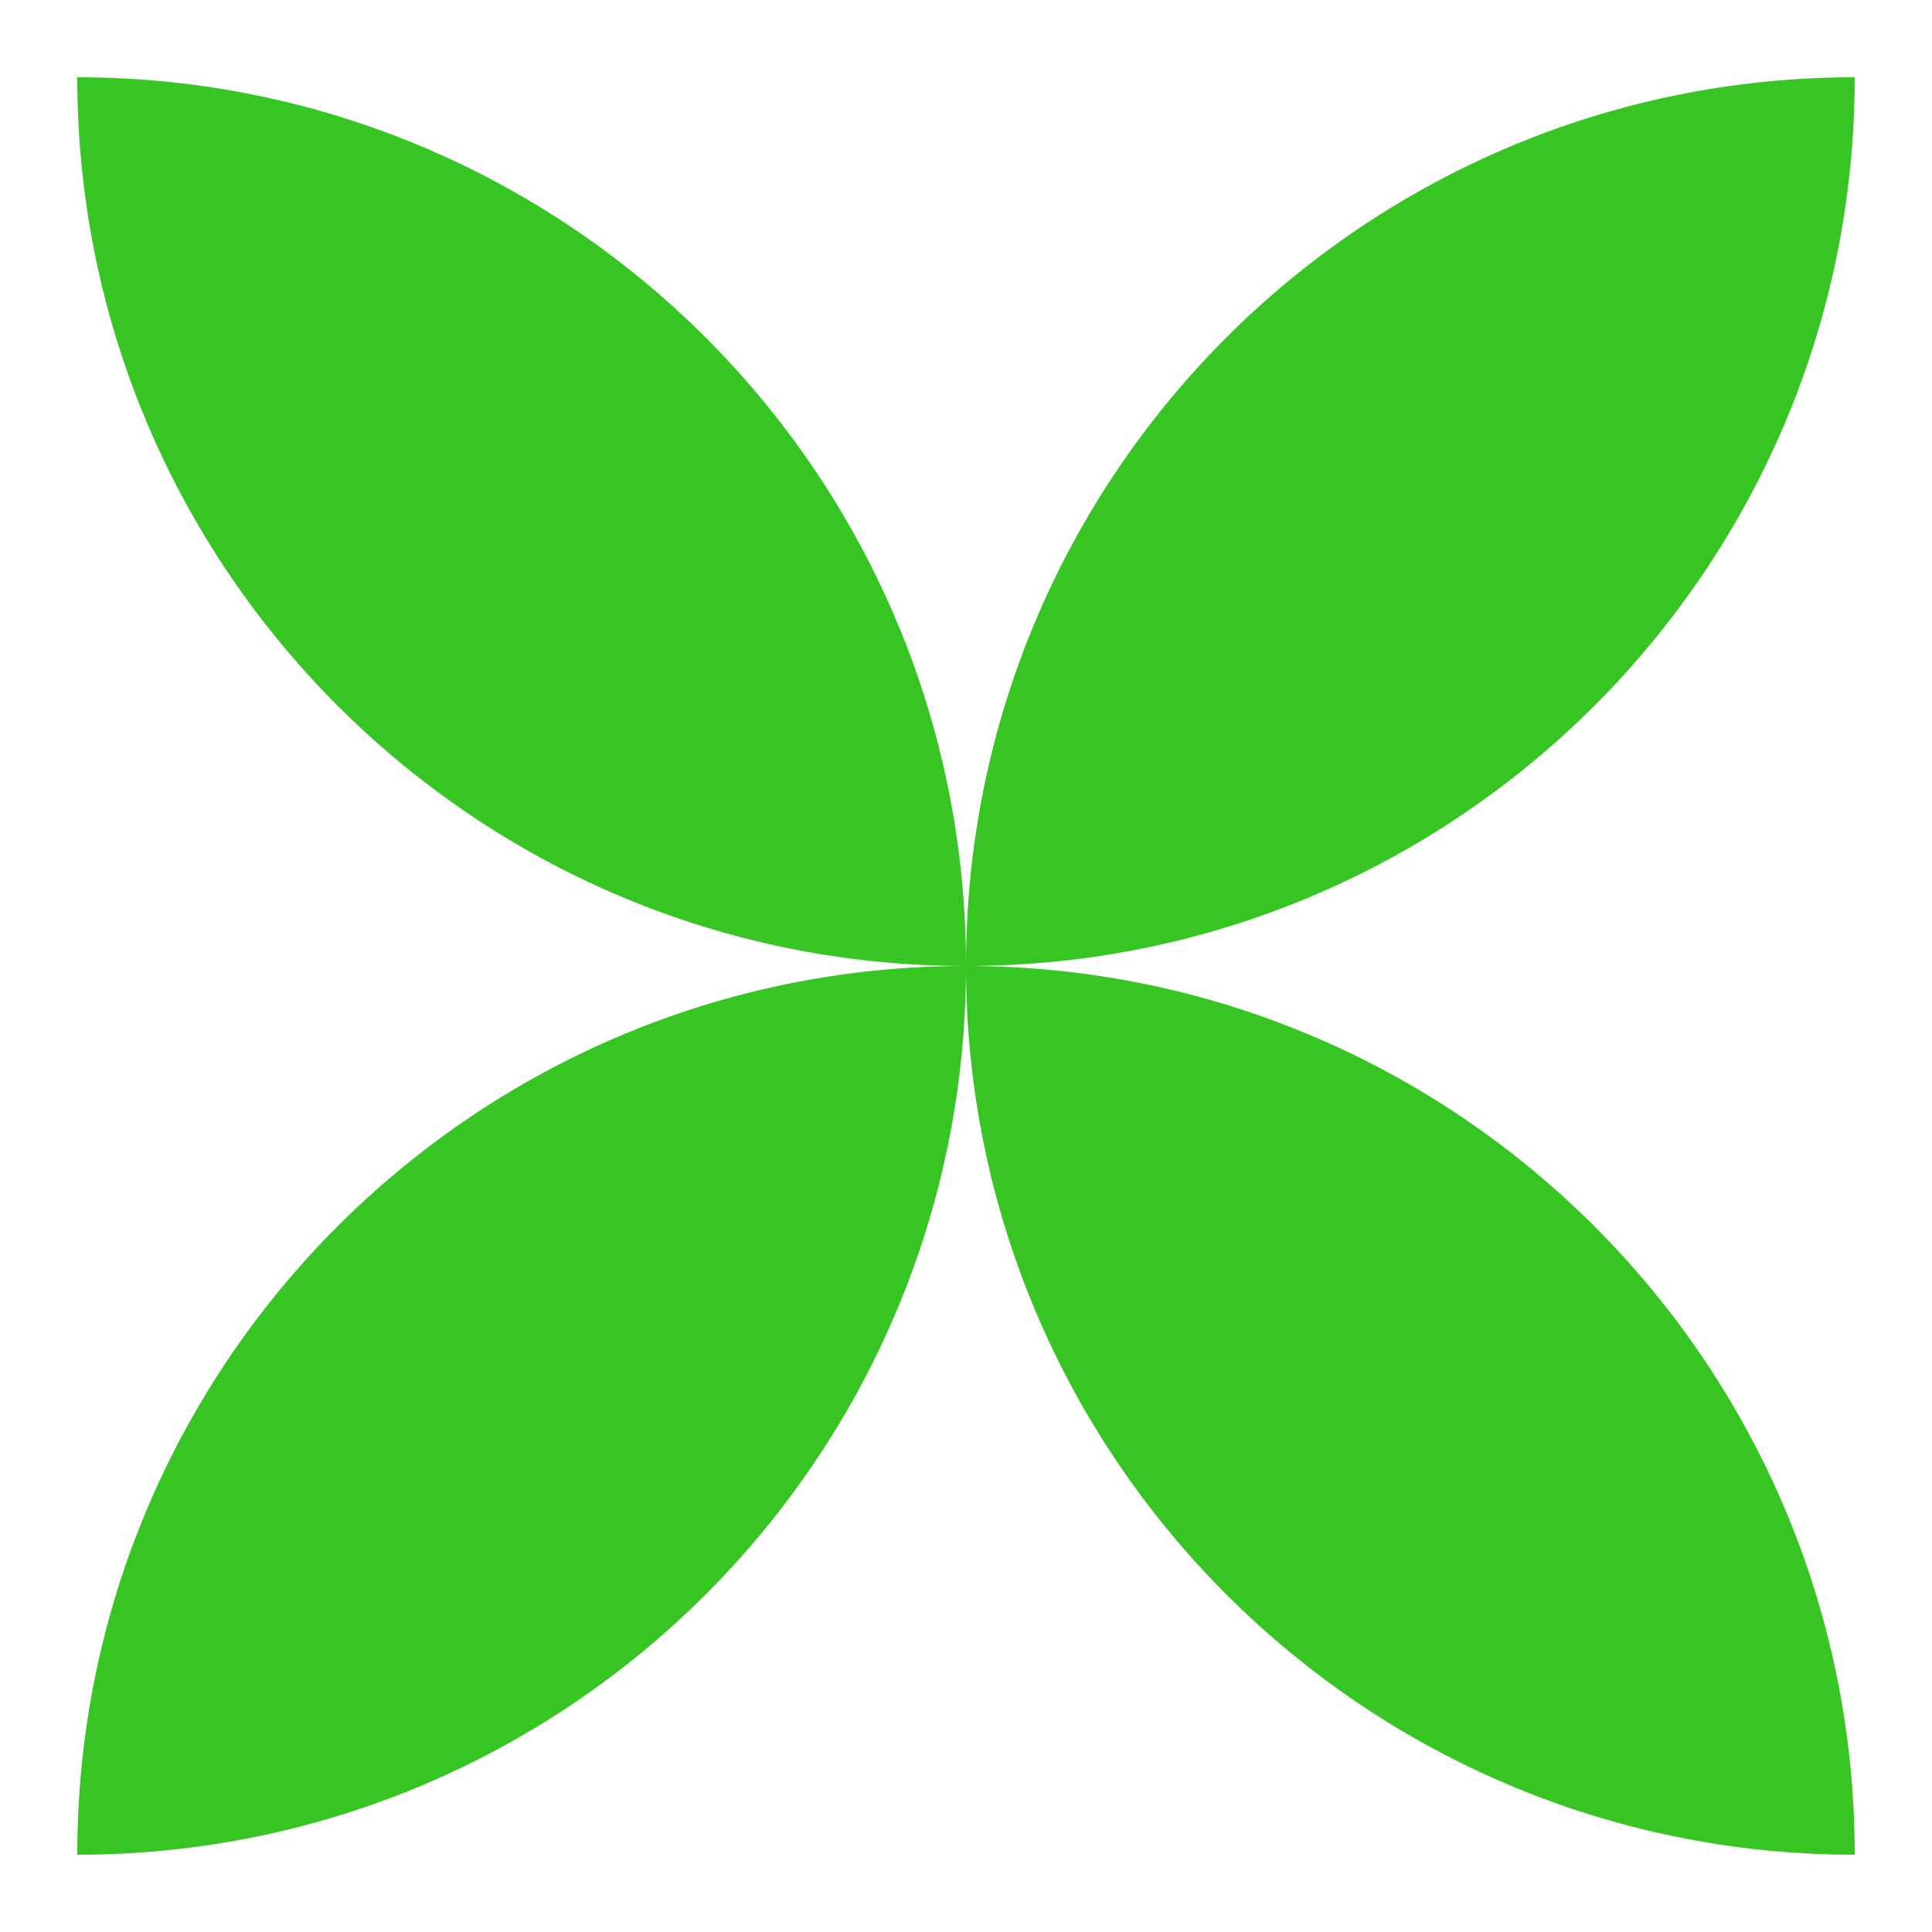
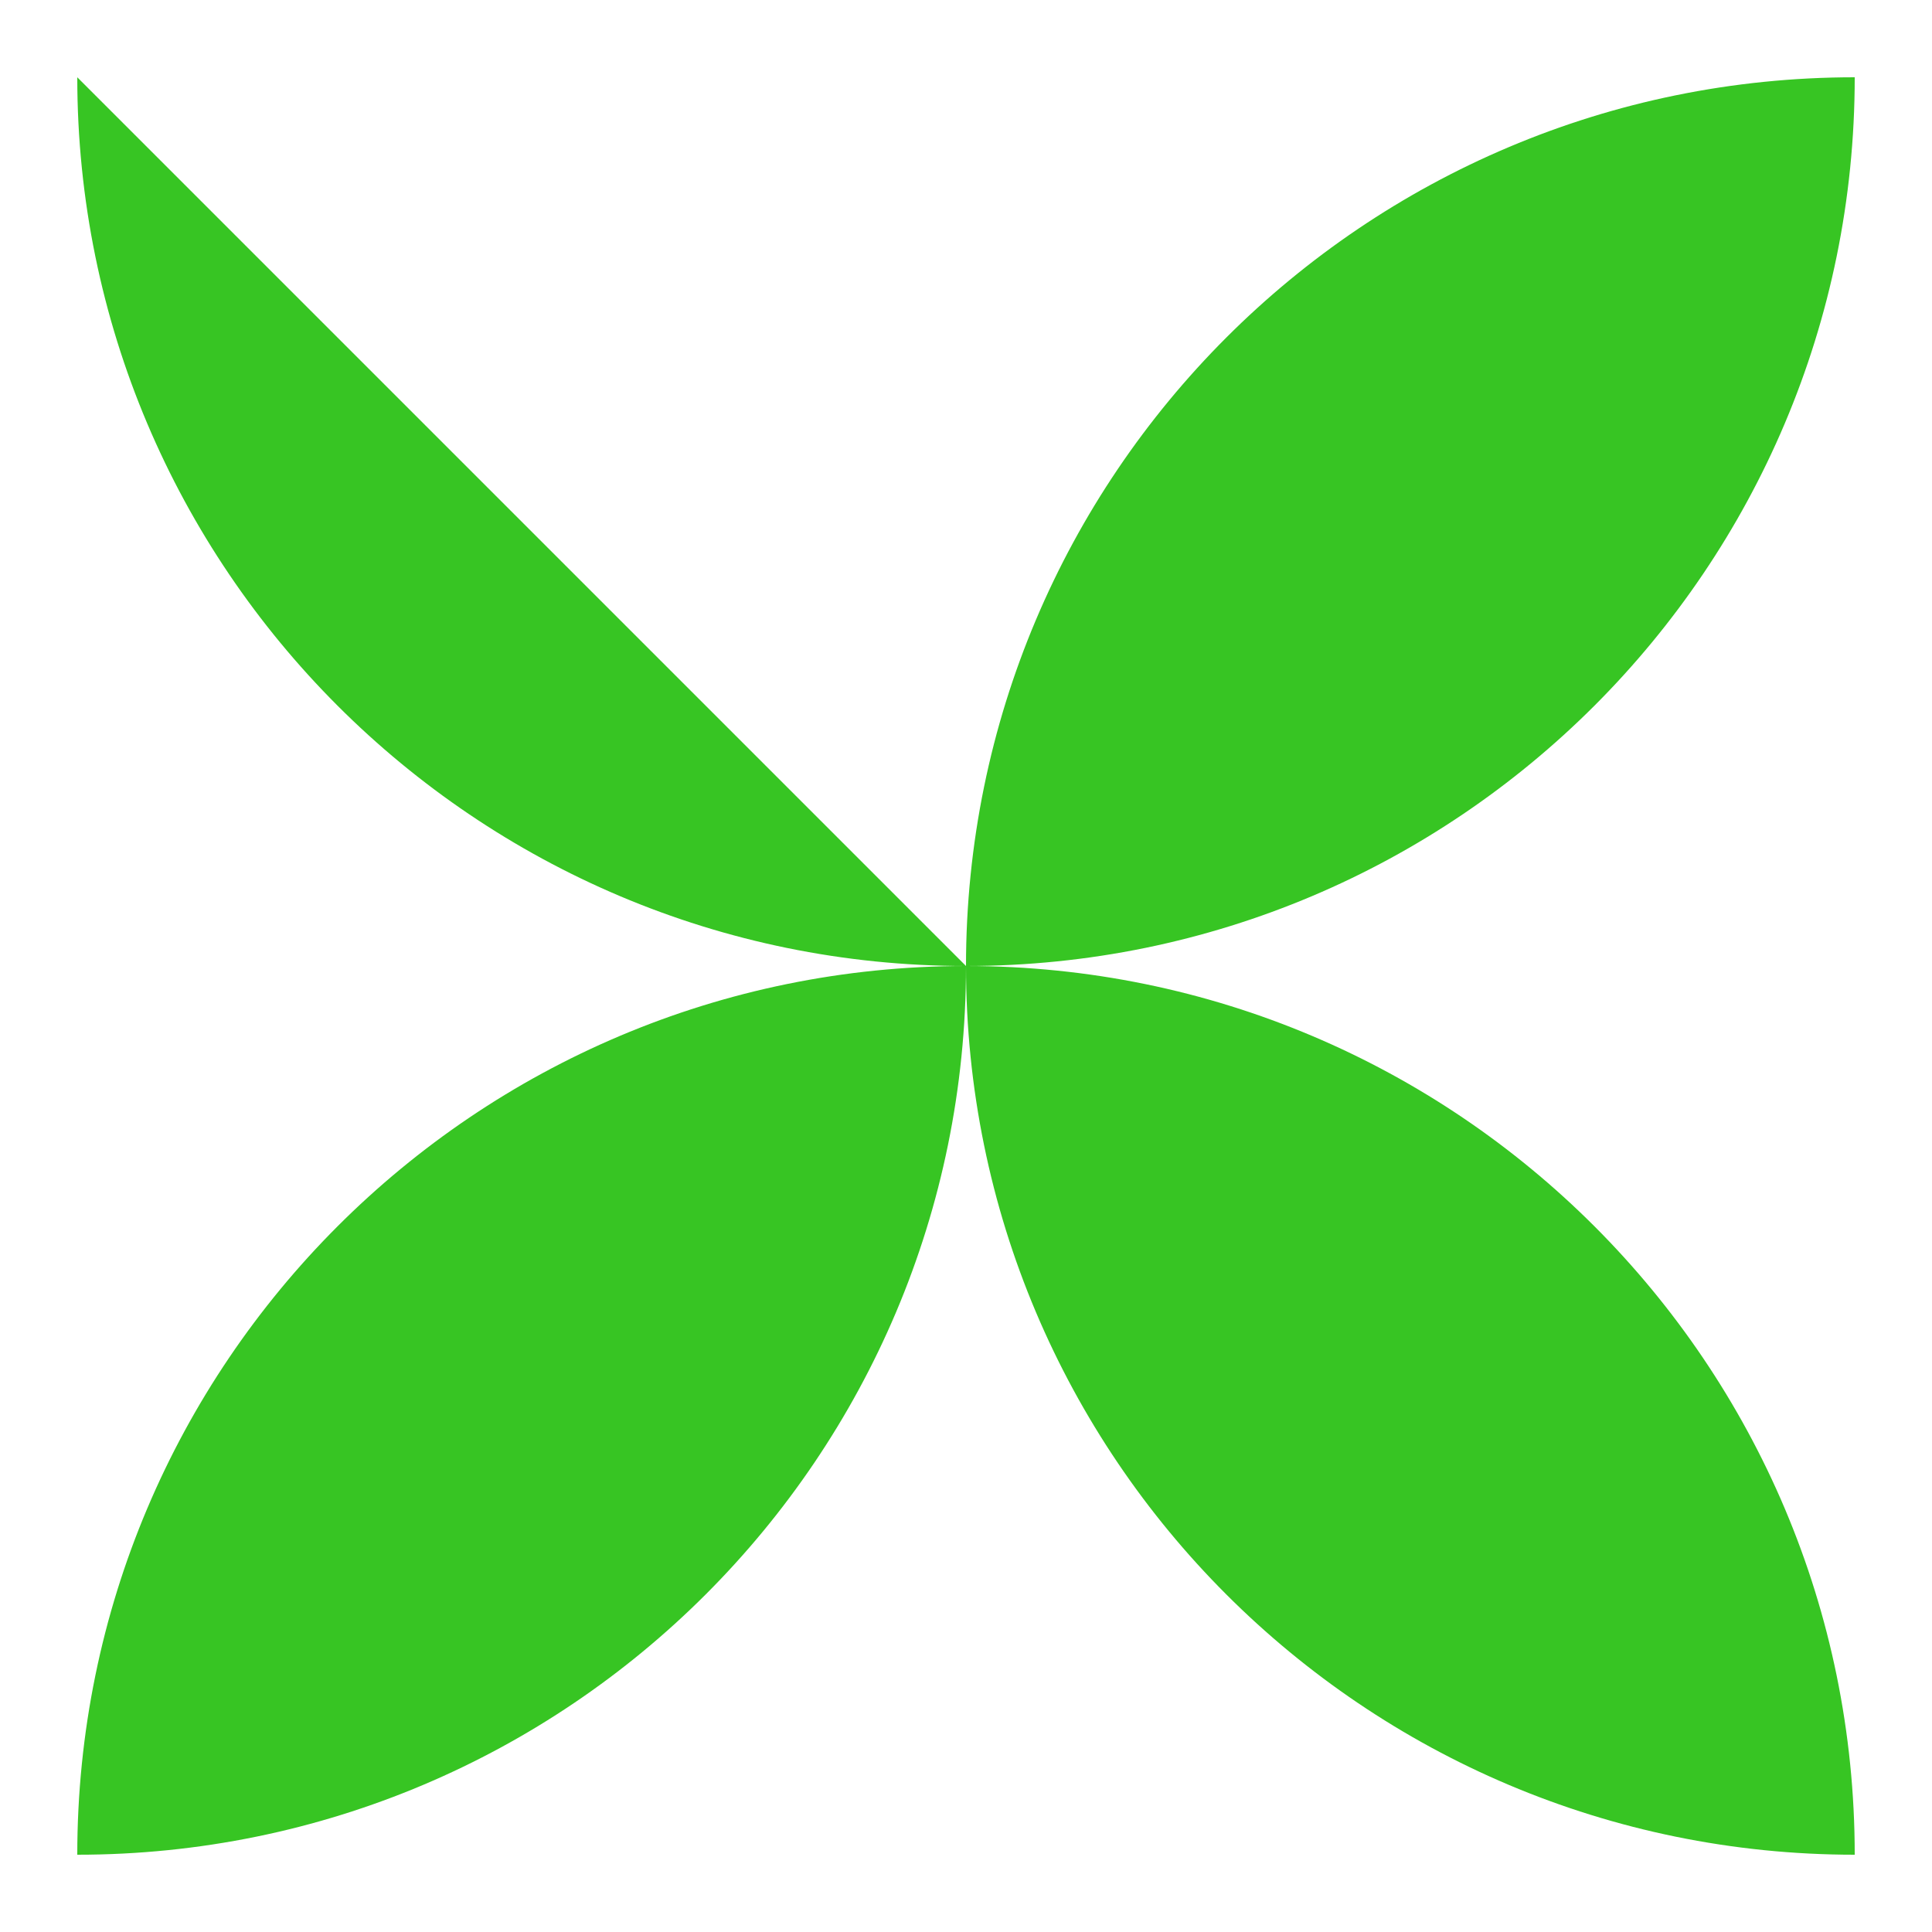
<svg xmlns="http://www.w3.org/2000/svg" width="50" height="50" viewBox="0 0 50 50" fill="none">
-   <path d="M2 2C2 14.703 12.297 25 25 25C12.297 25 2 35.297 2 48C14.703 48 25 37.703 25 25C25 37.703 35.297 48 48 48C48 35.299 37.706 25.003 25.006 25C37.706 24.997 48 14.701 48 2C35.297 2 25 12.297 25 25C25 12.297 14.703 2 2 2Z" fill="#37C523" />
+   <path d="M2 2C2 14.703 12.297 25 25 25C12.297 25 2 35.297 2 48C14.703 48 25 37.703 25 25C25 37.703 35.297 48 48 48C48 35.299 37.706 25.003 25.006 25C37.706 24.997 48 14.701 48 2C35.297 2 25 12.297 25 25Z" fill="#37C523" />
</svg>